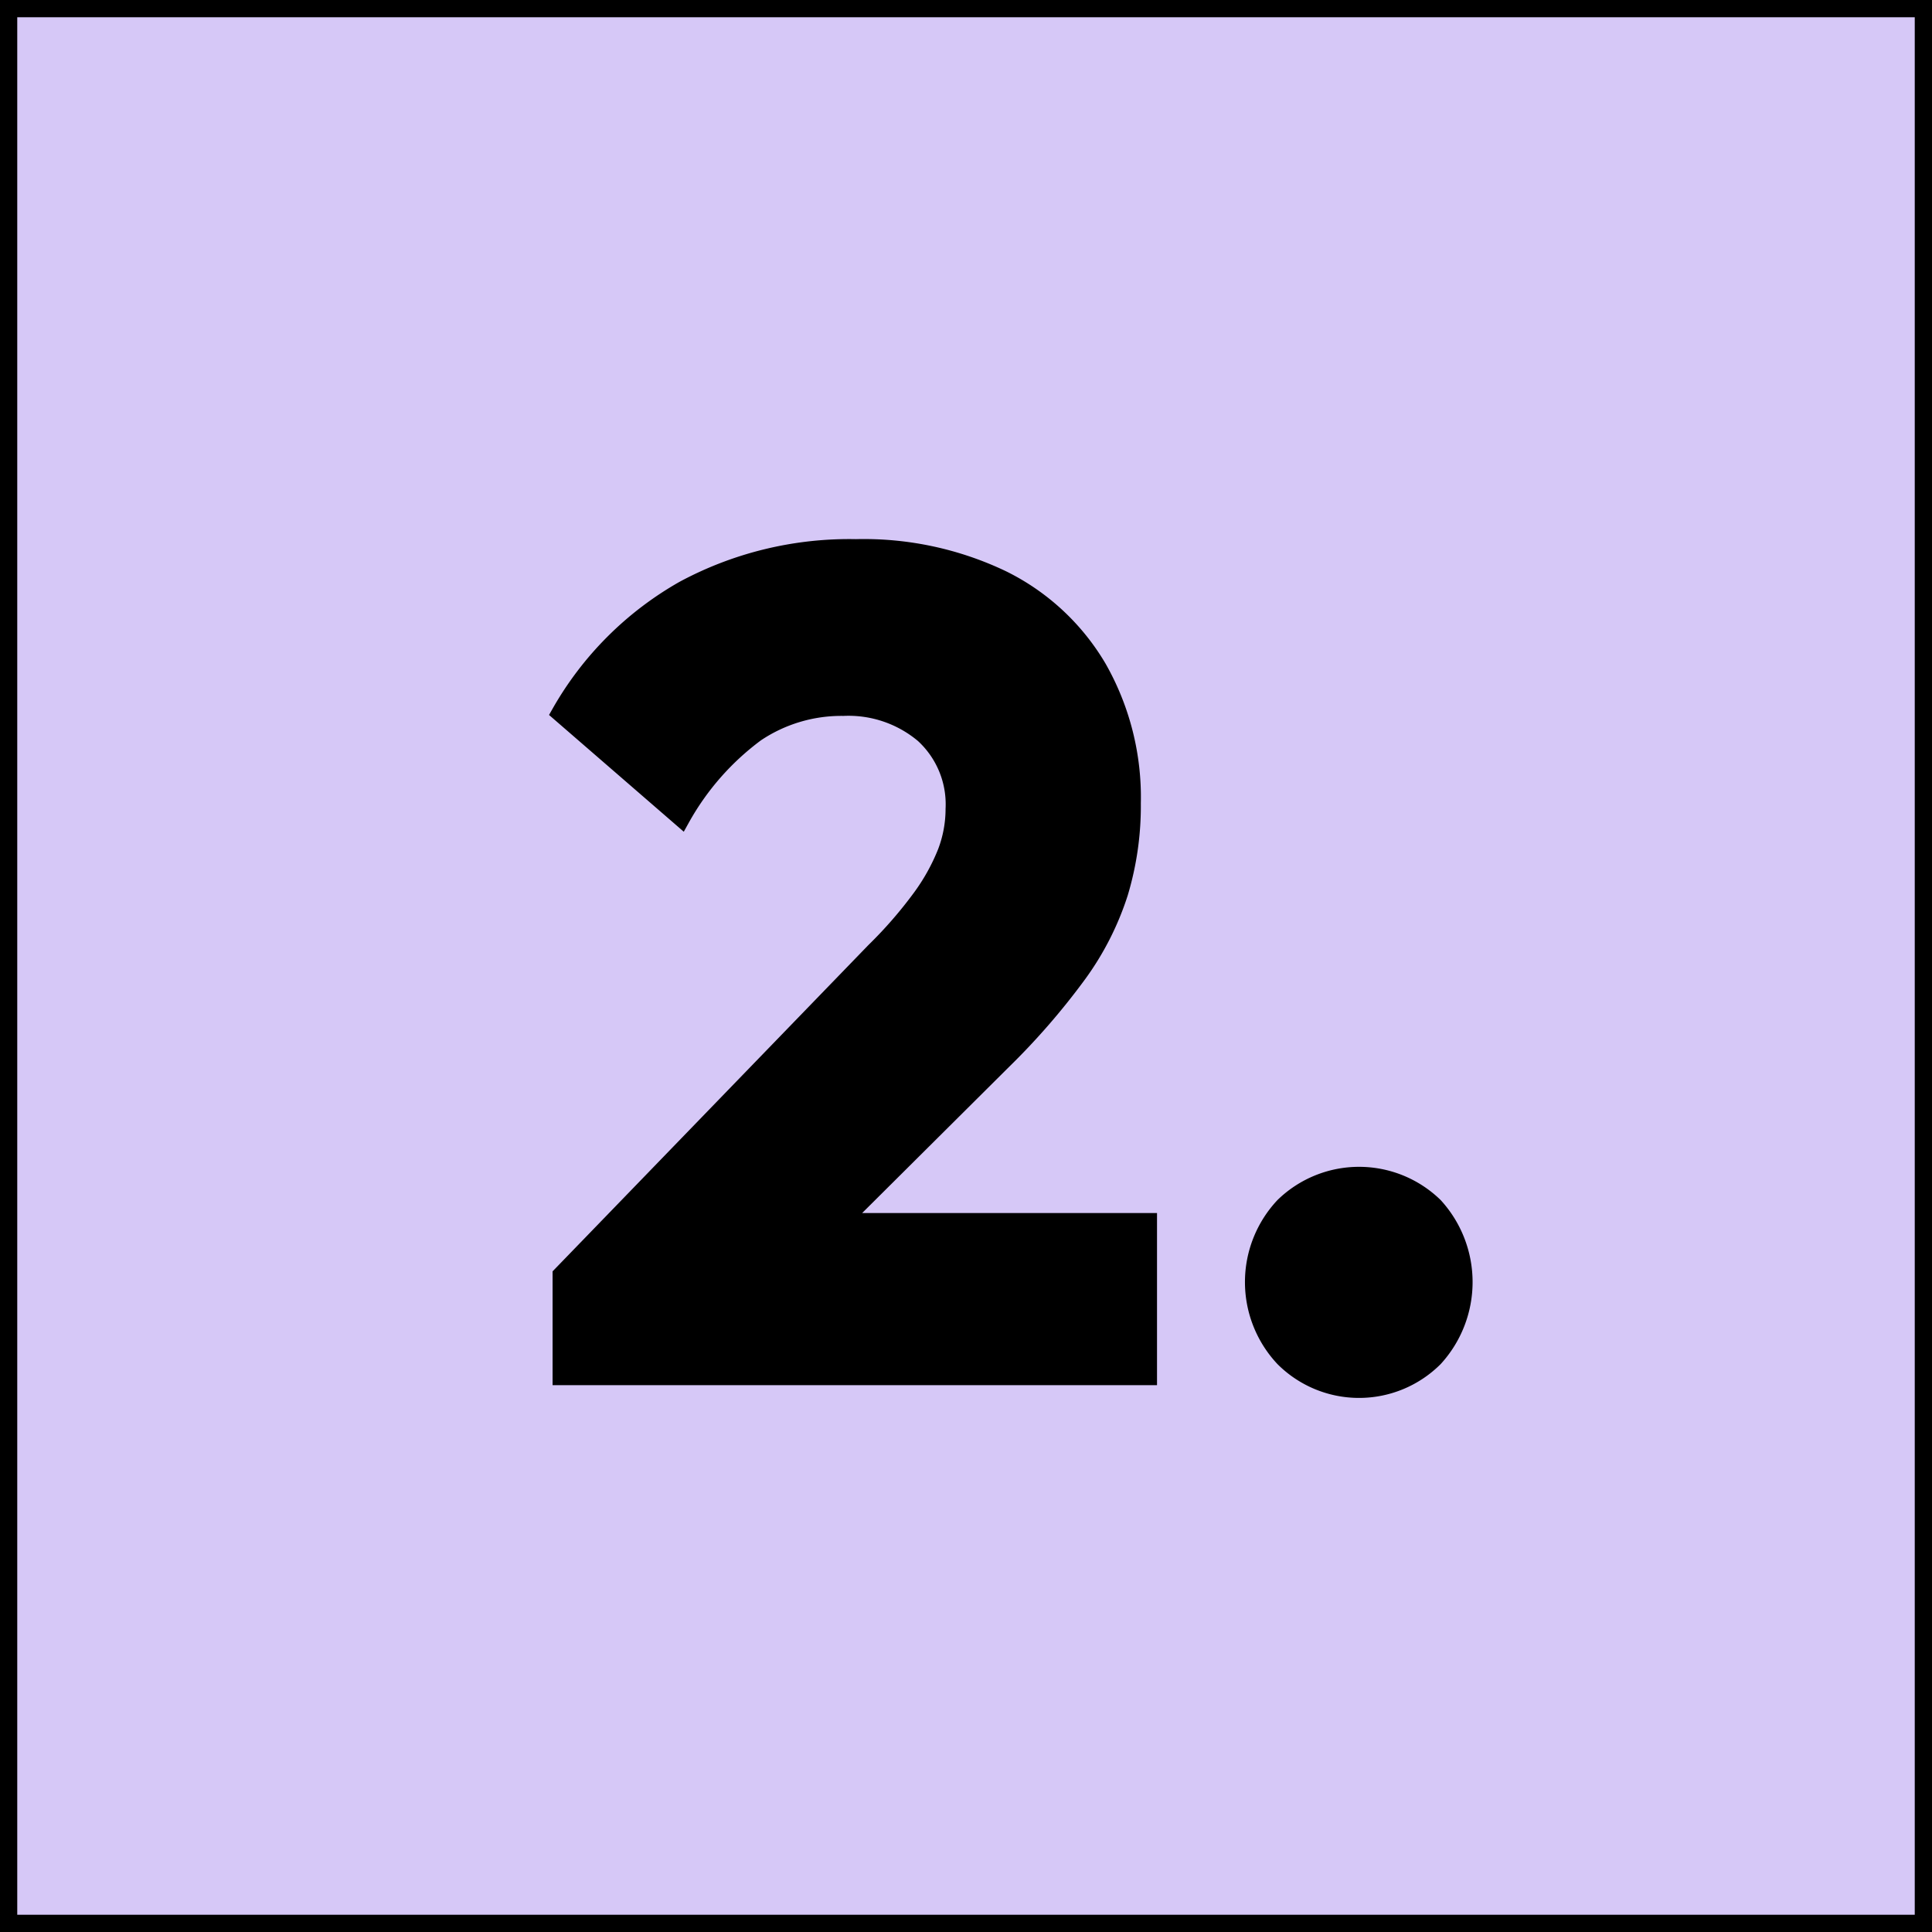
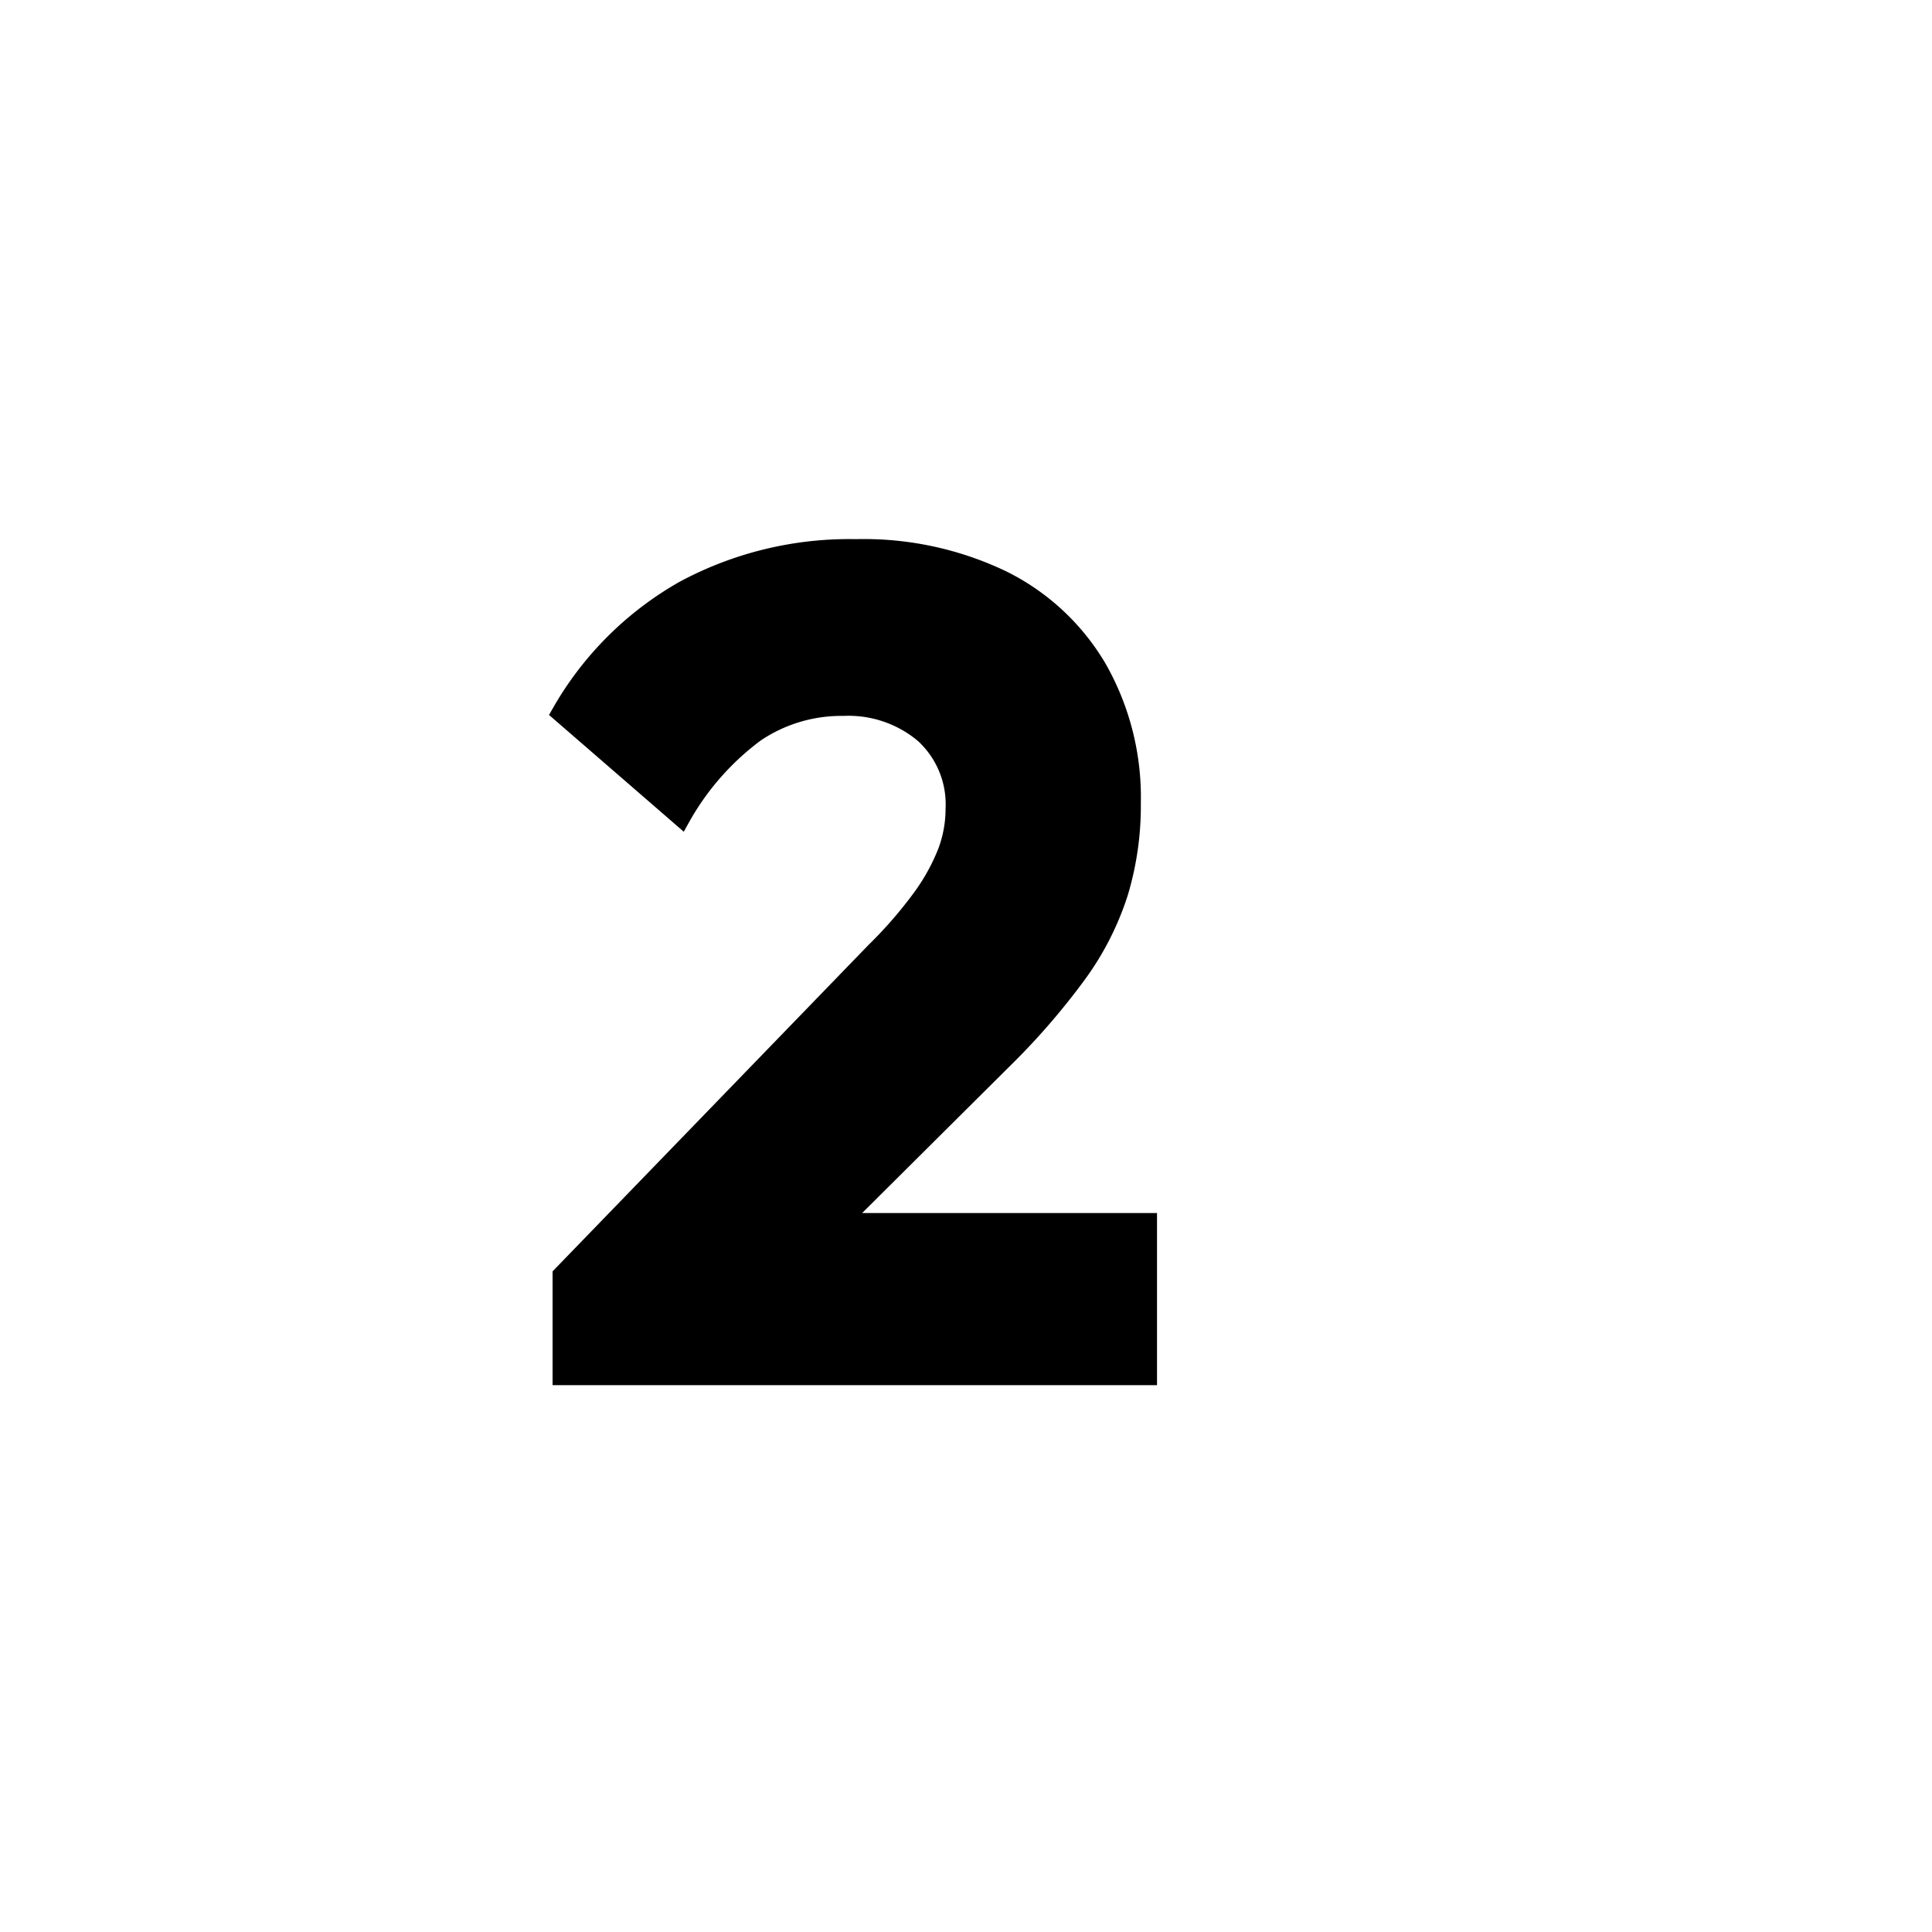
<svg xmlns="http://www.w3.org/2000/svg" width="168" height="168" viewBox="0 0 168 168">
  <g id="Group_61" data-name="Group 61" transform="translate(-615.5 -2139.875)">
    <g id="Rectangle_127" data-name="Rectangle 127" transform="translate(615.5 2139.875)" fill="#d6c8f7" stroke="#000" stroke-width="1.5">
-       <rect width="168" height="168" stroke="none" />
-       <rect x="0.75" y="0.75" width="166.5" height="166.5" fill="none" />
-     </g>
+       </g>
    <g id="Group_35" data-name="Group 35" transform="translate(664.199 2187.508)">
      <path id="Path_117" data-name="Path 117" d="M877.636,415.735a60.982,60.982,0,0,0,6.583-7.589,24.92,24.92,0,0,0,3.568-7.036,26.214,26.214,0,0,0,1.106-7.79,22.732,22.732,0,0,0-2.965-11.76,19.845,19.845,0,0,0-8.343-7.74,27.909,27.909,0,0,0-12.716-2.714,30.392,30.392,0,0,0-14.976,3.618,28.55,28.55,0,0,0-10.755,10.756l10.554,9.146a23.239,23.239,0,0,1,6.483-7.387,13.3,13.3,0,0,1,7.589-2.262,10.147,10.147,0,0,1,6.986,2.362,8.226,8.226,0,0,1,2.663,6.483,10.582,10.582,0,0,1-.7,3.769,17.787,17.787,0,0,1-2.211,3.971,37.833,37.833,0,0,1-4.021,4.623l-27.24,28.144v8.845H890.3V429.707H863.59Z" transform="translate(-839.139 -371.107)" stroke="#000" stroke-width="1.5" />
-       <path id="Path_118" data-name="Path 118" d="M974.868,482.371a9.407,9.407,0,0,0-13.116,0,9.662,9.662,0,0,0,0,13.218,9.28,9.28,0,0,0,13.116,0,9.8,9.8,0,0,0,0-13.218Z" transform="translate(-898.83 -425.128)" stroke="#000" stroke-width="1.5" />
+       <path id="Path_118" data-name="Path 118" d="M974.868,482.371Z" transform="translate(-898.83 -425.128)" stroke="#000" stroke-width="1.5" />
    </g>
  </g>
</svg>